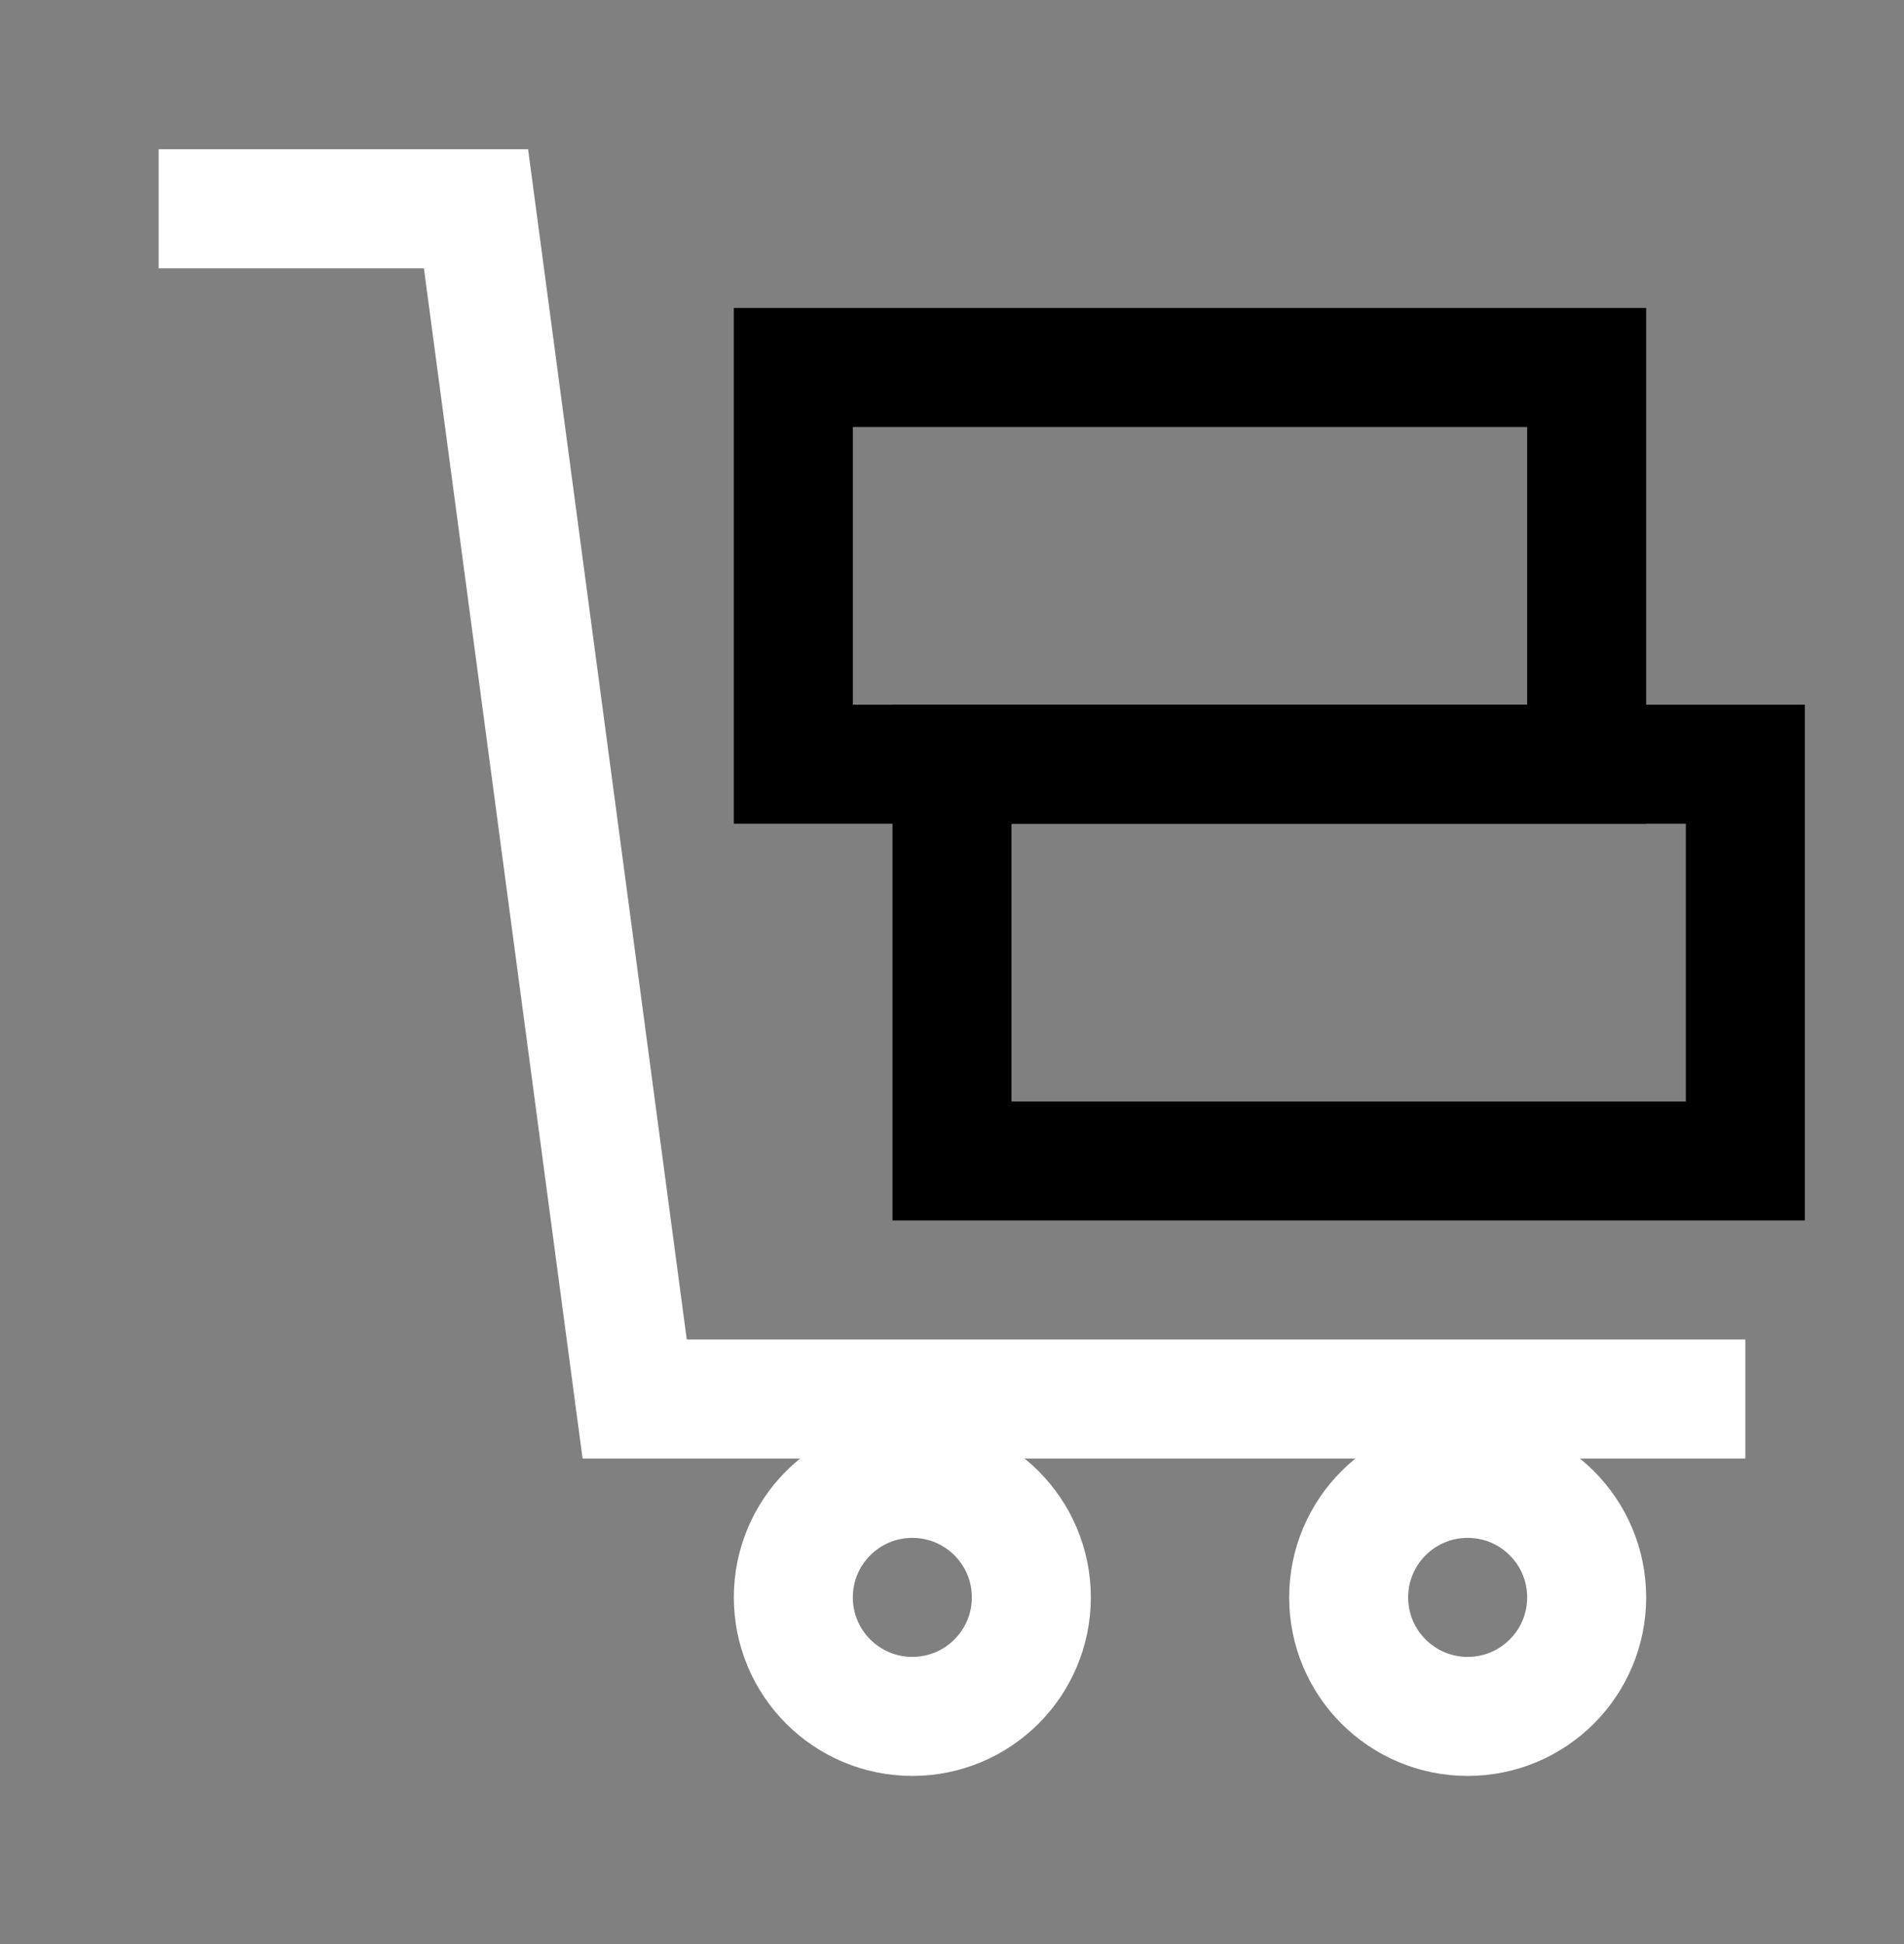
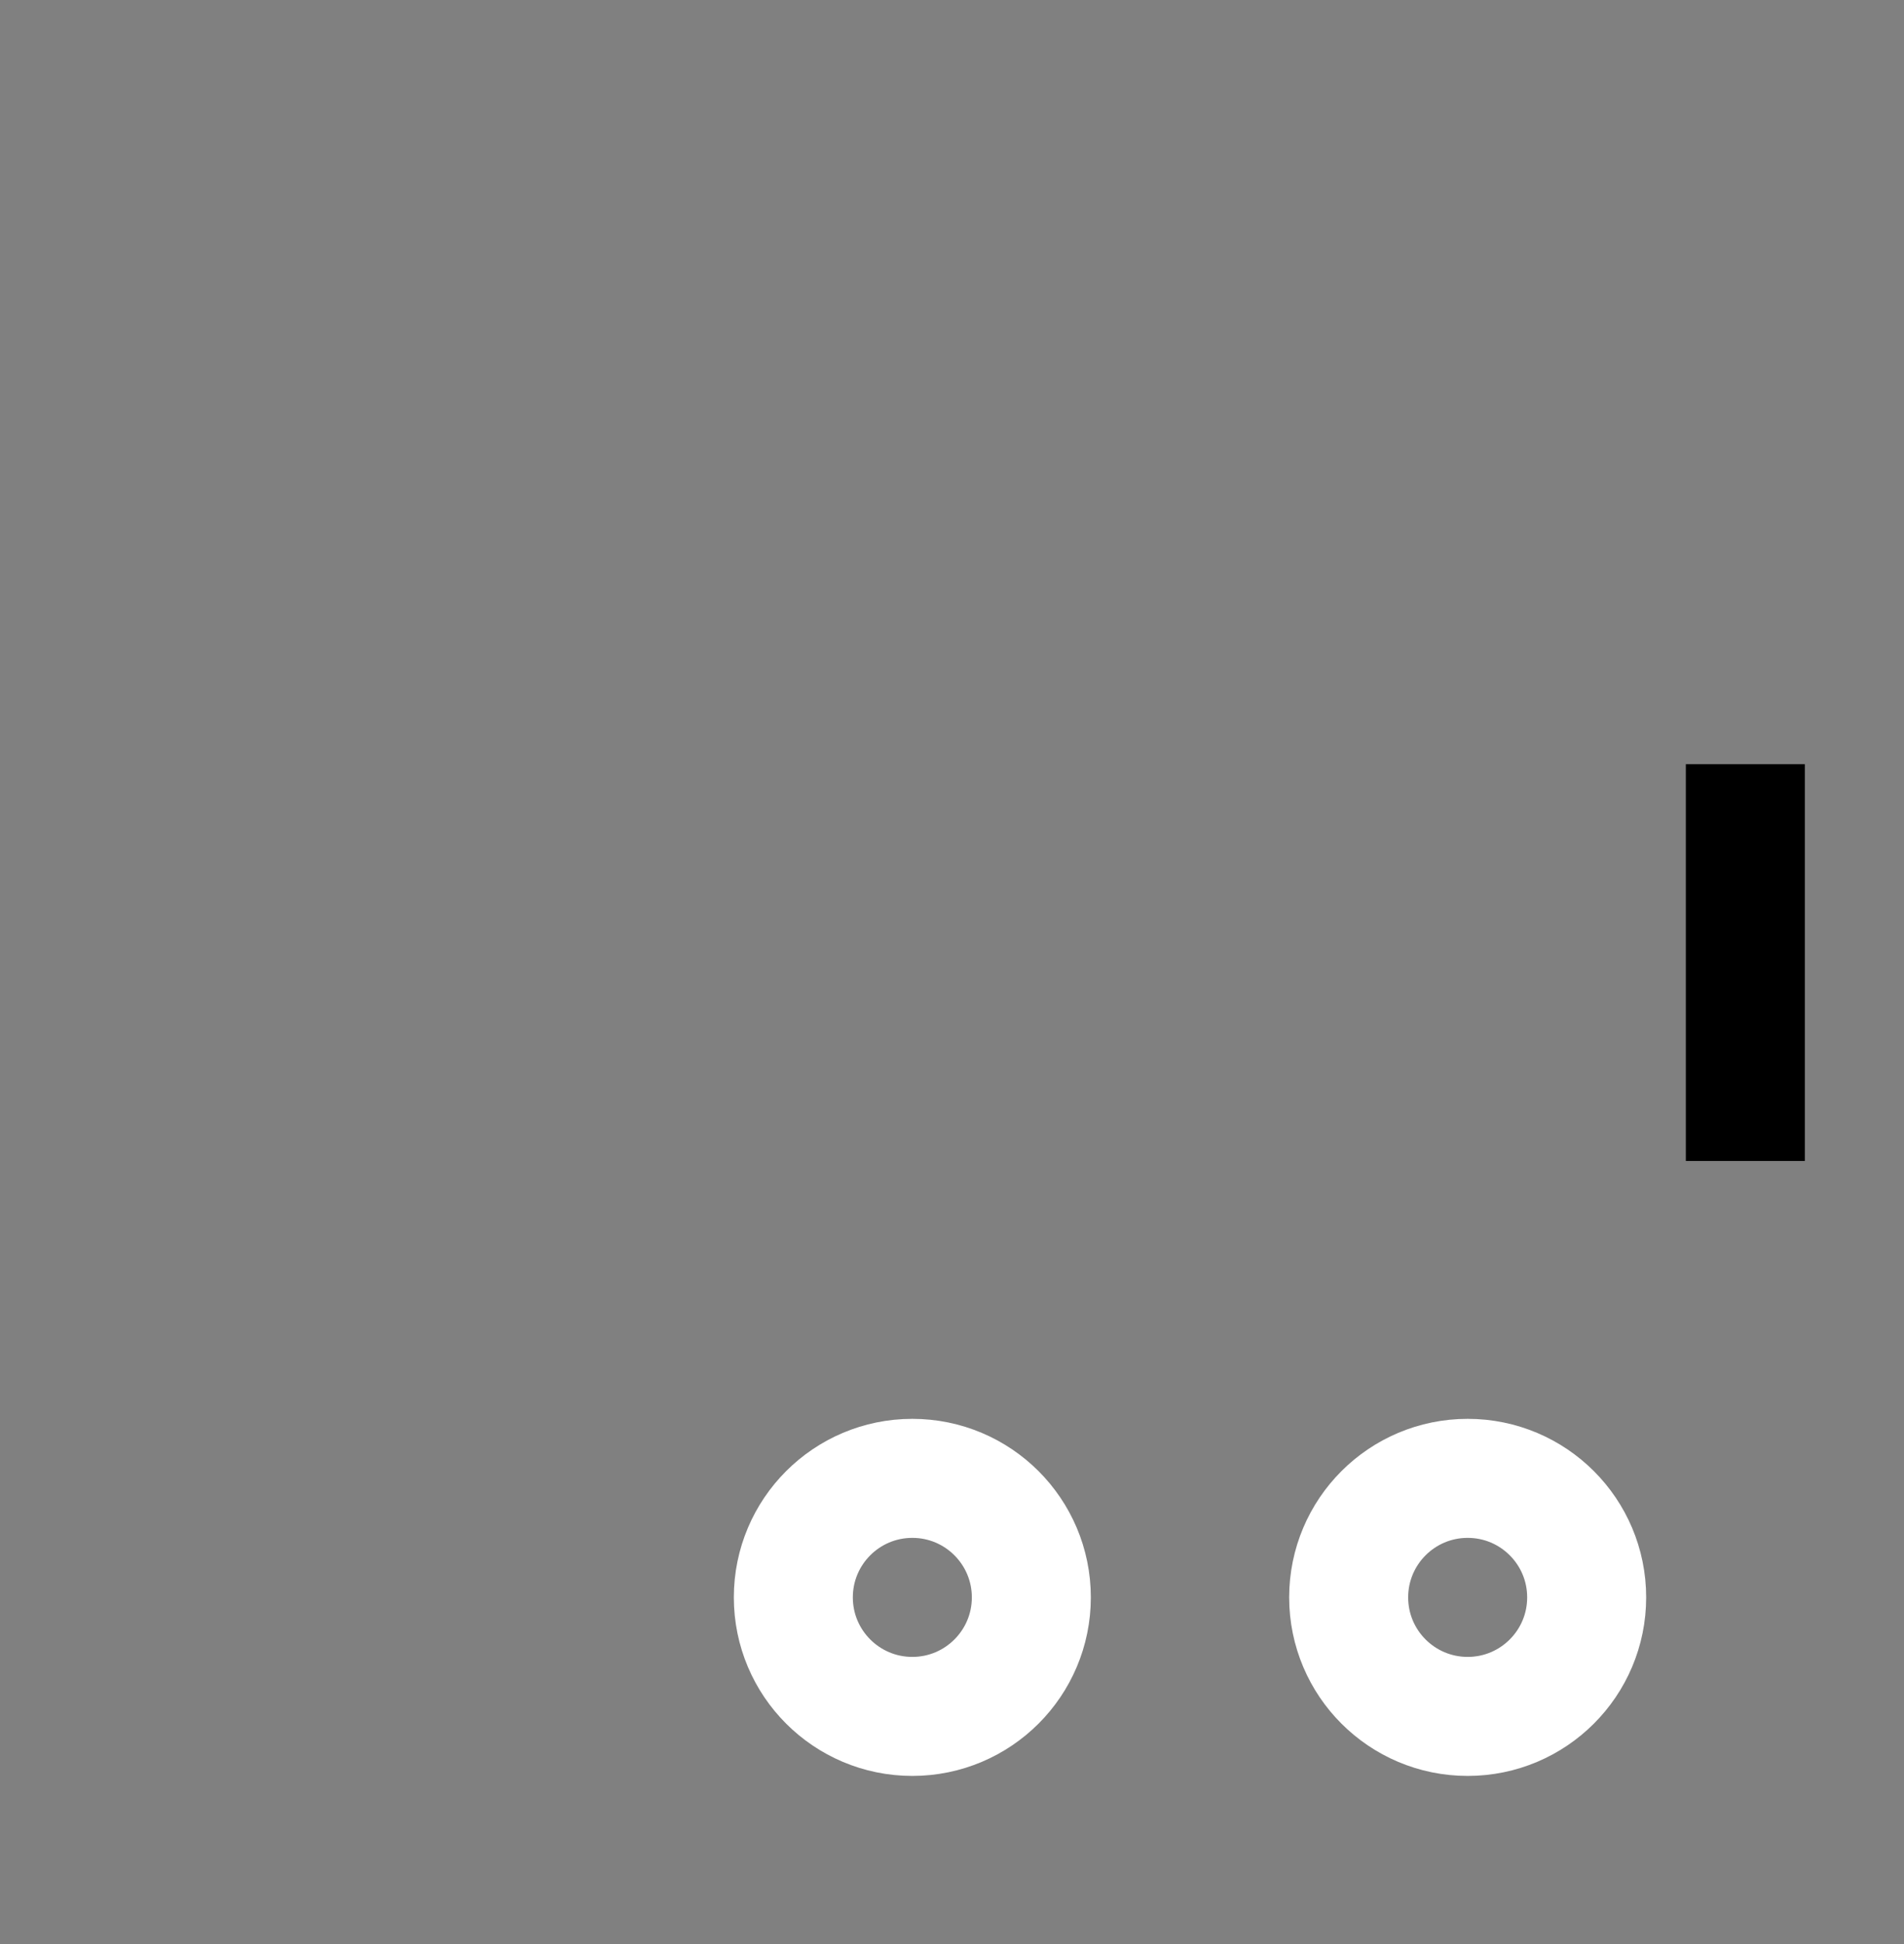
<svg xmlns="http://www.w3.org/2000/svg" fill="none" viewBox="0 0 48 49" height="49" width="48">
  <rect x="0" y="0" width="48" height="49" fill="#808080" stroke="none" />
-   <path stroke-width="3" stroke="white" d="M4 5.262H12L16 35.262H44" />
  <path stroke-width="3" stroke="white" d="M23 43.262C24.657 43.262 26 41.919 26 40.262C26 38.605 24.657 37.262 23 37.262C21.343 37.262 20 38.605 20 40.262C20 41.919 21.343 43.262 23 43.262Z" />
  <path stroke-width="3" stroke="white" d="M37 43.262C38.657 43.262 40 41.919 40 40.262C40 38.605 38.657 37.262 37 37.262C35.343 37.262 34 38.605 34 40.262C34 41.919 35.343 43.262 37 43.262Z" />
-   <path stroke-linecap="round" stroke-width="3" stroke="black" d="M44 29.262H24V19.262H44V29.262Z" />
-   <path stroke-linecap="round" stroke-width="3" stroke="black" d="M40 19.262H20V9.262H40V19.262Z" />
+   <path stroke-linecap="round" stroke-width="3" stroke="black" d="M44 29.262V19.262H44V29.262Z" />
</svg>